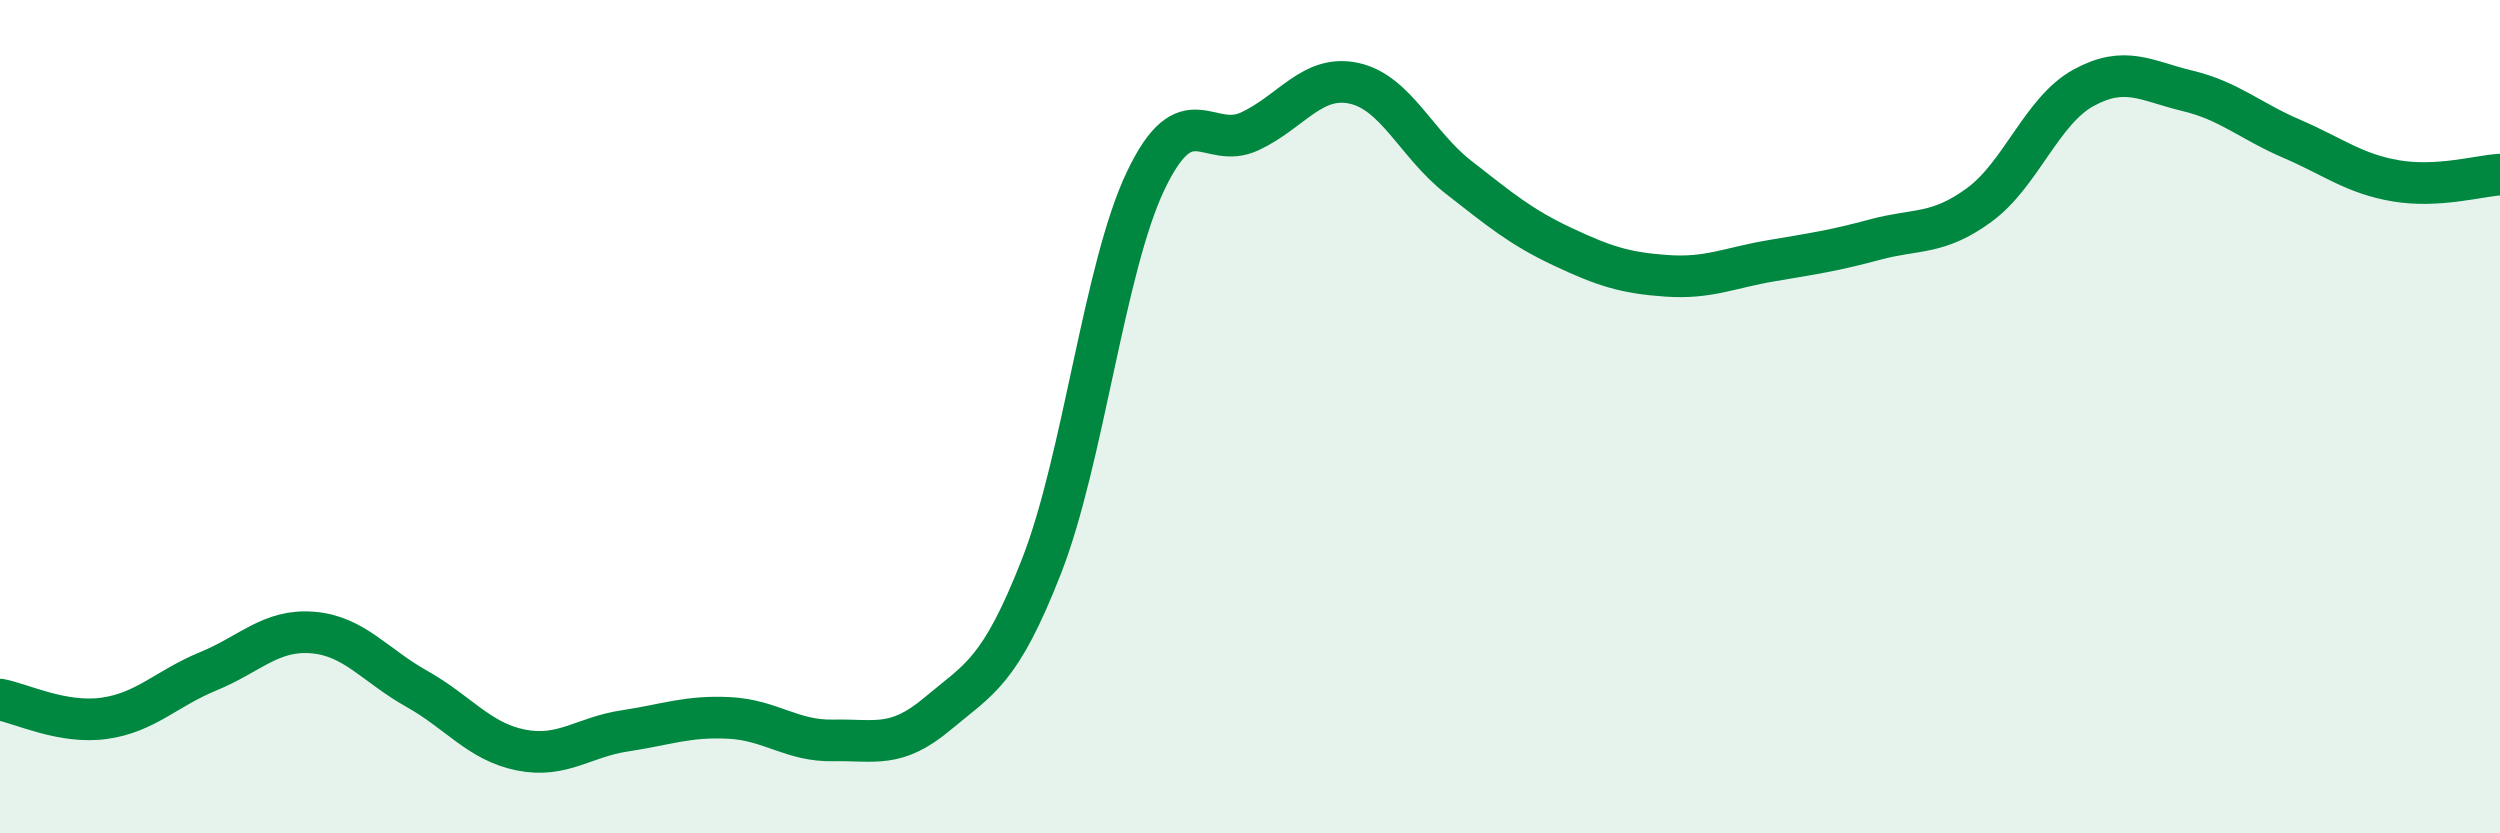
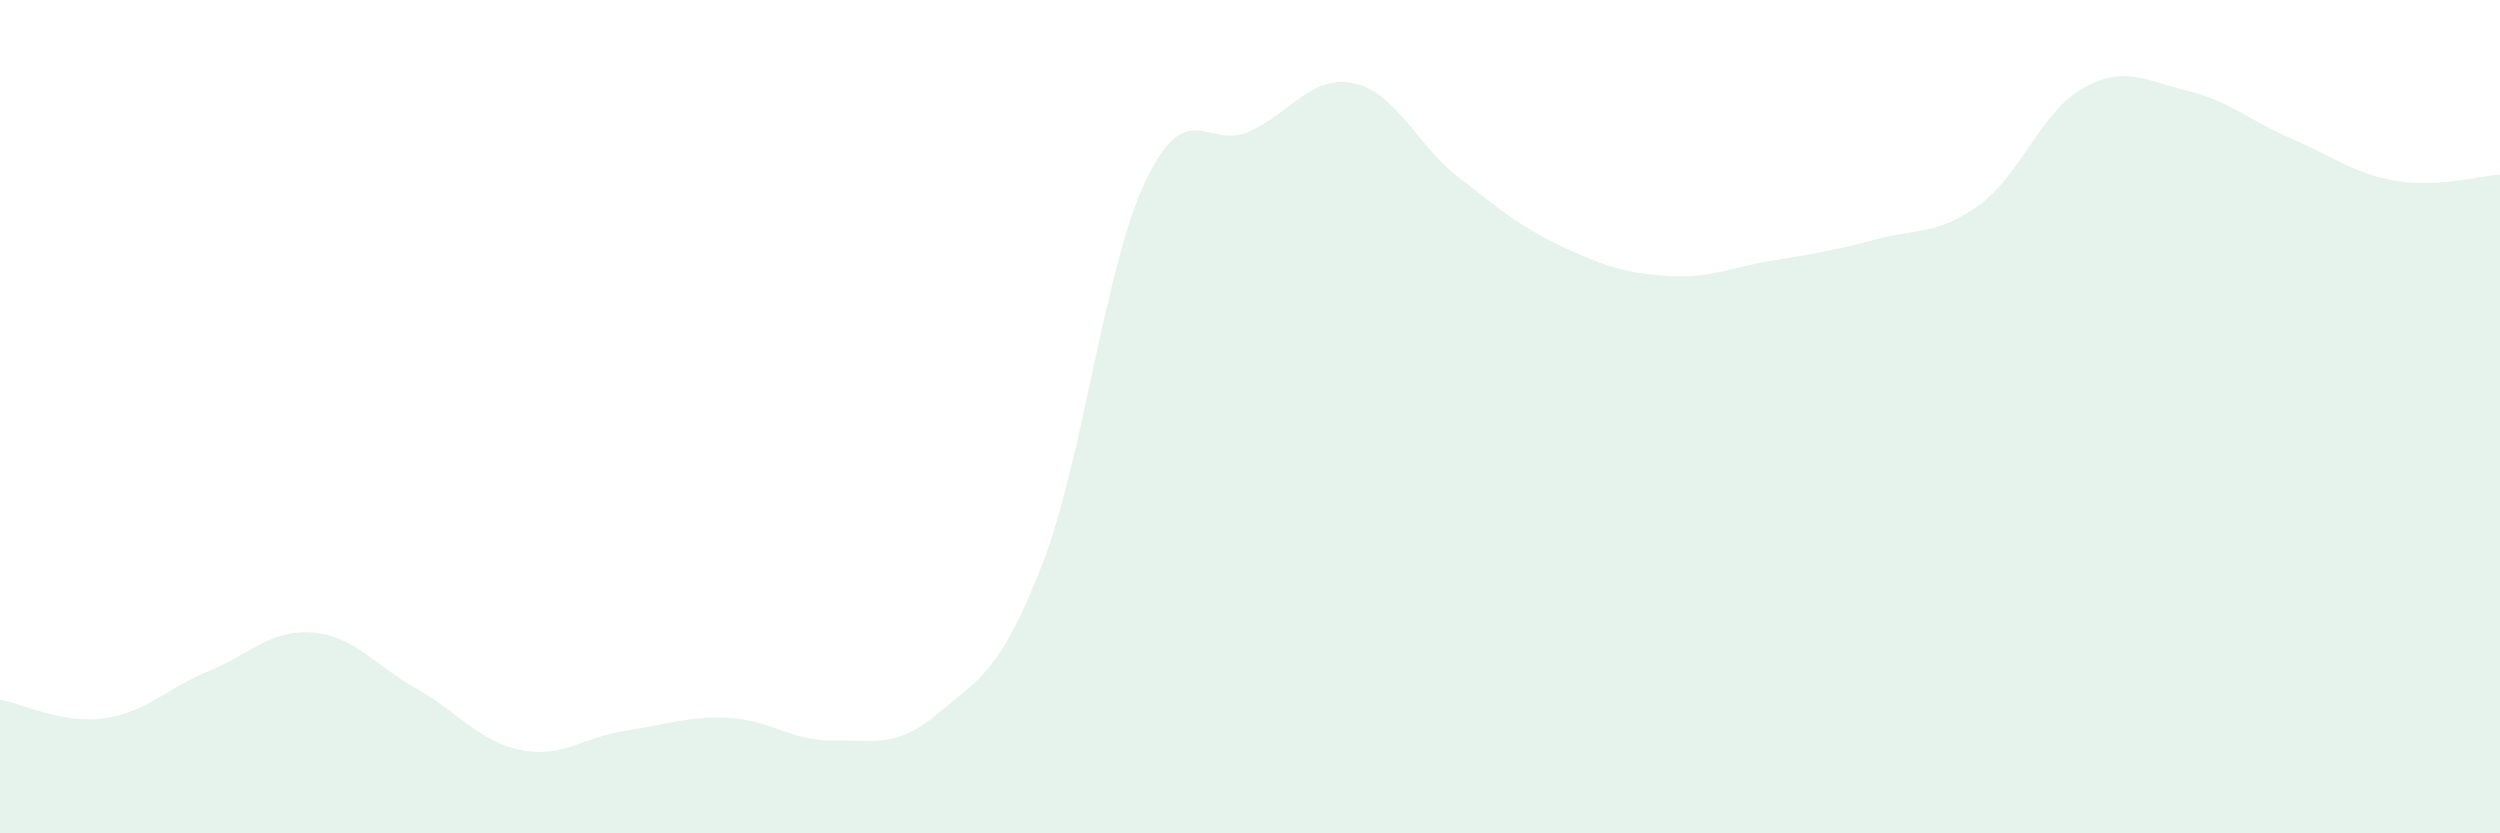
<svg xmlns="http://www.w3.org/2000/svg" width="60" height="20" viewBox="0 0 60 20">
  <path d="M 0,16.79 C 0.5,16.88 1.5,17.38 2.5,17.24 C 3.5,17.1 4,16.52 5,16.11 C 6,15.7 6.5,15.1 7.5,15.18 C 8.5,15.26 9,15.97 10,16.53 C 11,17.09 11.5,17.8 12.5,18 C 13.5,18.2 14,17.69 15,17.54 C 16,17.39 16.5,17.18 17.5,17.23 C 18.5,17.28 19,17.79 20,17.77 C 21,17.75 21.5,17.97 22.5,17.13 C 23.5,16.29 24,16.14 25,13.58 C 26,11.02 26.5,6.42 27.5,4.33 C 28.5,2.24 29,3.62 30,3.15 C 31,2.68 31.5,1.78 32.5,2 C 33.5,2.22 34,3.47 35,4.25 C 36,5.03 36.5,5.45 37.5,5.92 C 38.5,6.39 39,6.55 40,6.62 C 41,6.69 41.5,6.43 42.5,6.26 C 43.5,6.09 44,6.02 45,5.75 C 46,5.48 46.5,5.65 47.5,4.92 C 48.5,4.19 49,2.66 50,2.11 C 51,1.56 51.5,1.94 52.5,2.18 C 53.5,2.42 54,2.9 55,3.33 C 56,3.76 56.5,4.17 57.5,4.34 C 58.5,4.51 59.5,4.22 60,4.19L60 20L0 20Z" fill="#008740" opacity="0.1" stroke-linecap="round" stroke-linejoin="round" />
-   <path d="M 0,16.79 C 0.5,16.88 1.5,17.38 2.5,17.24 C 3.5,17.1 4,16.52 5,16.11 C 6,15.7 6.5,15.1 7.5,15.18 C 8.5,15.26 9,15.97 10,16.53 C 11,17.09 11.5,17.8 12.5,18 C 13.5,18.2 14,17.69 15,17.54 C 16,17.39 16.5,17.18 17.5,17.23 C 18.5,17.28 19,17.79 20,17.77 C 21,17.75 21.5,17.97 22.5,17.13 C 23.5,16.29 24,16.14 25,13.58 C 26,11.02 26.5,6.42 27.5,4.33 C 28.5,2.24 29,3.62 30,3.15 C 31,2.68 31.5,1.78 32.5,2 C 33.5,2.22 34,3.47 35,4.25 C 36,5.03 36.5,5.45 37.5,5.92 C 38.5,6.39 39,6.55 40,6.62 C 41,6.69 41.5,6.43 42.5,6.26 C 43.5,6.09 44,6.02 45,5.75 C 46,5.48 46.5,5.65 47.5,4.92 C 48.5,4.19 49,2.66 50,2.11 C 51,1.56 51.5,1.94 52.5,2.18 C 53.5,2.42 54,2.9 55,3.33 C 56,3.76 56.5,4.17 57.5,4.34 C 58.5,4.51 59.5,4.22 60,4.19" stroke="#008740" stroke-width="1" fill="none" stroke-linecap="round" stroke-linejoin="round" />
</svg>